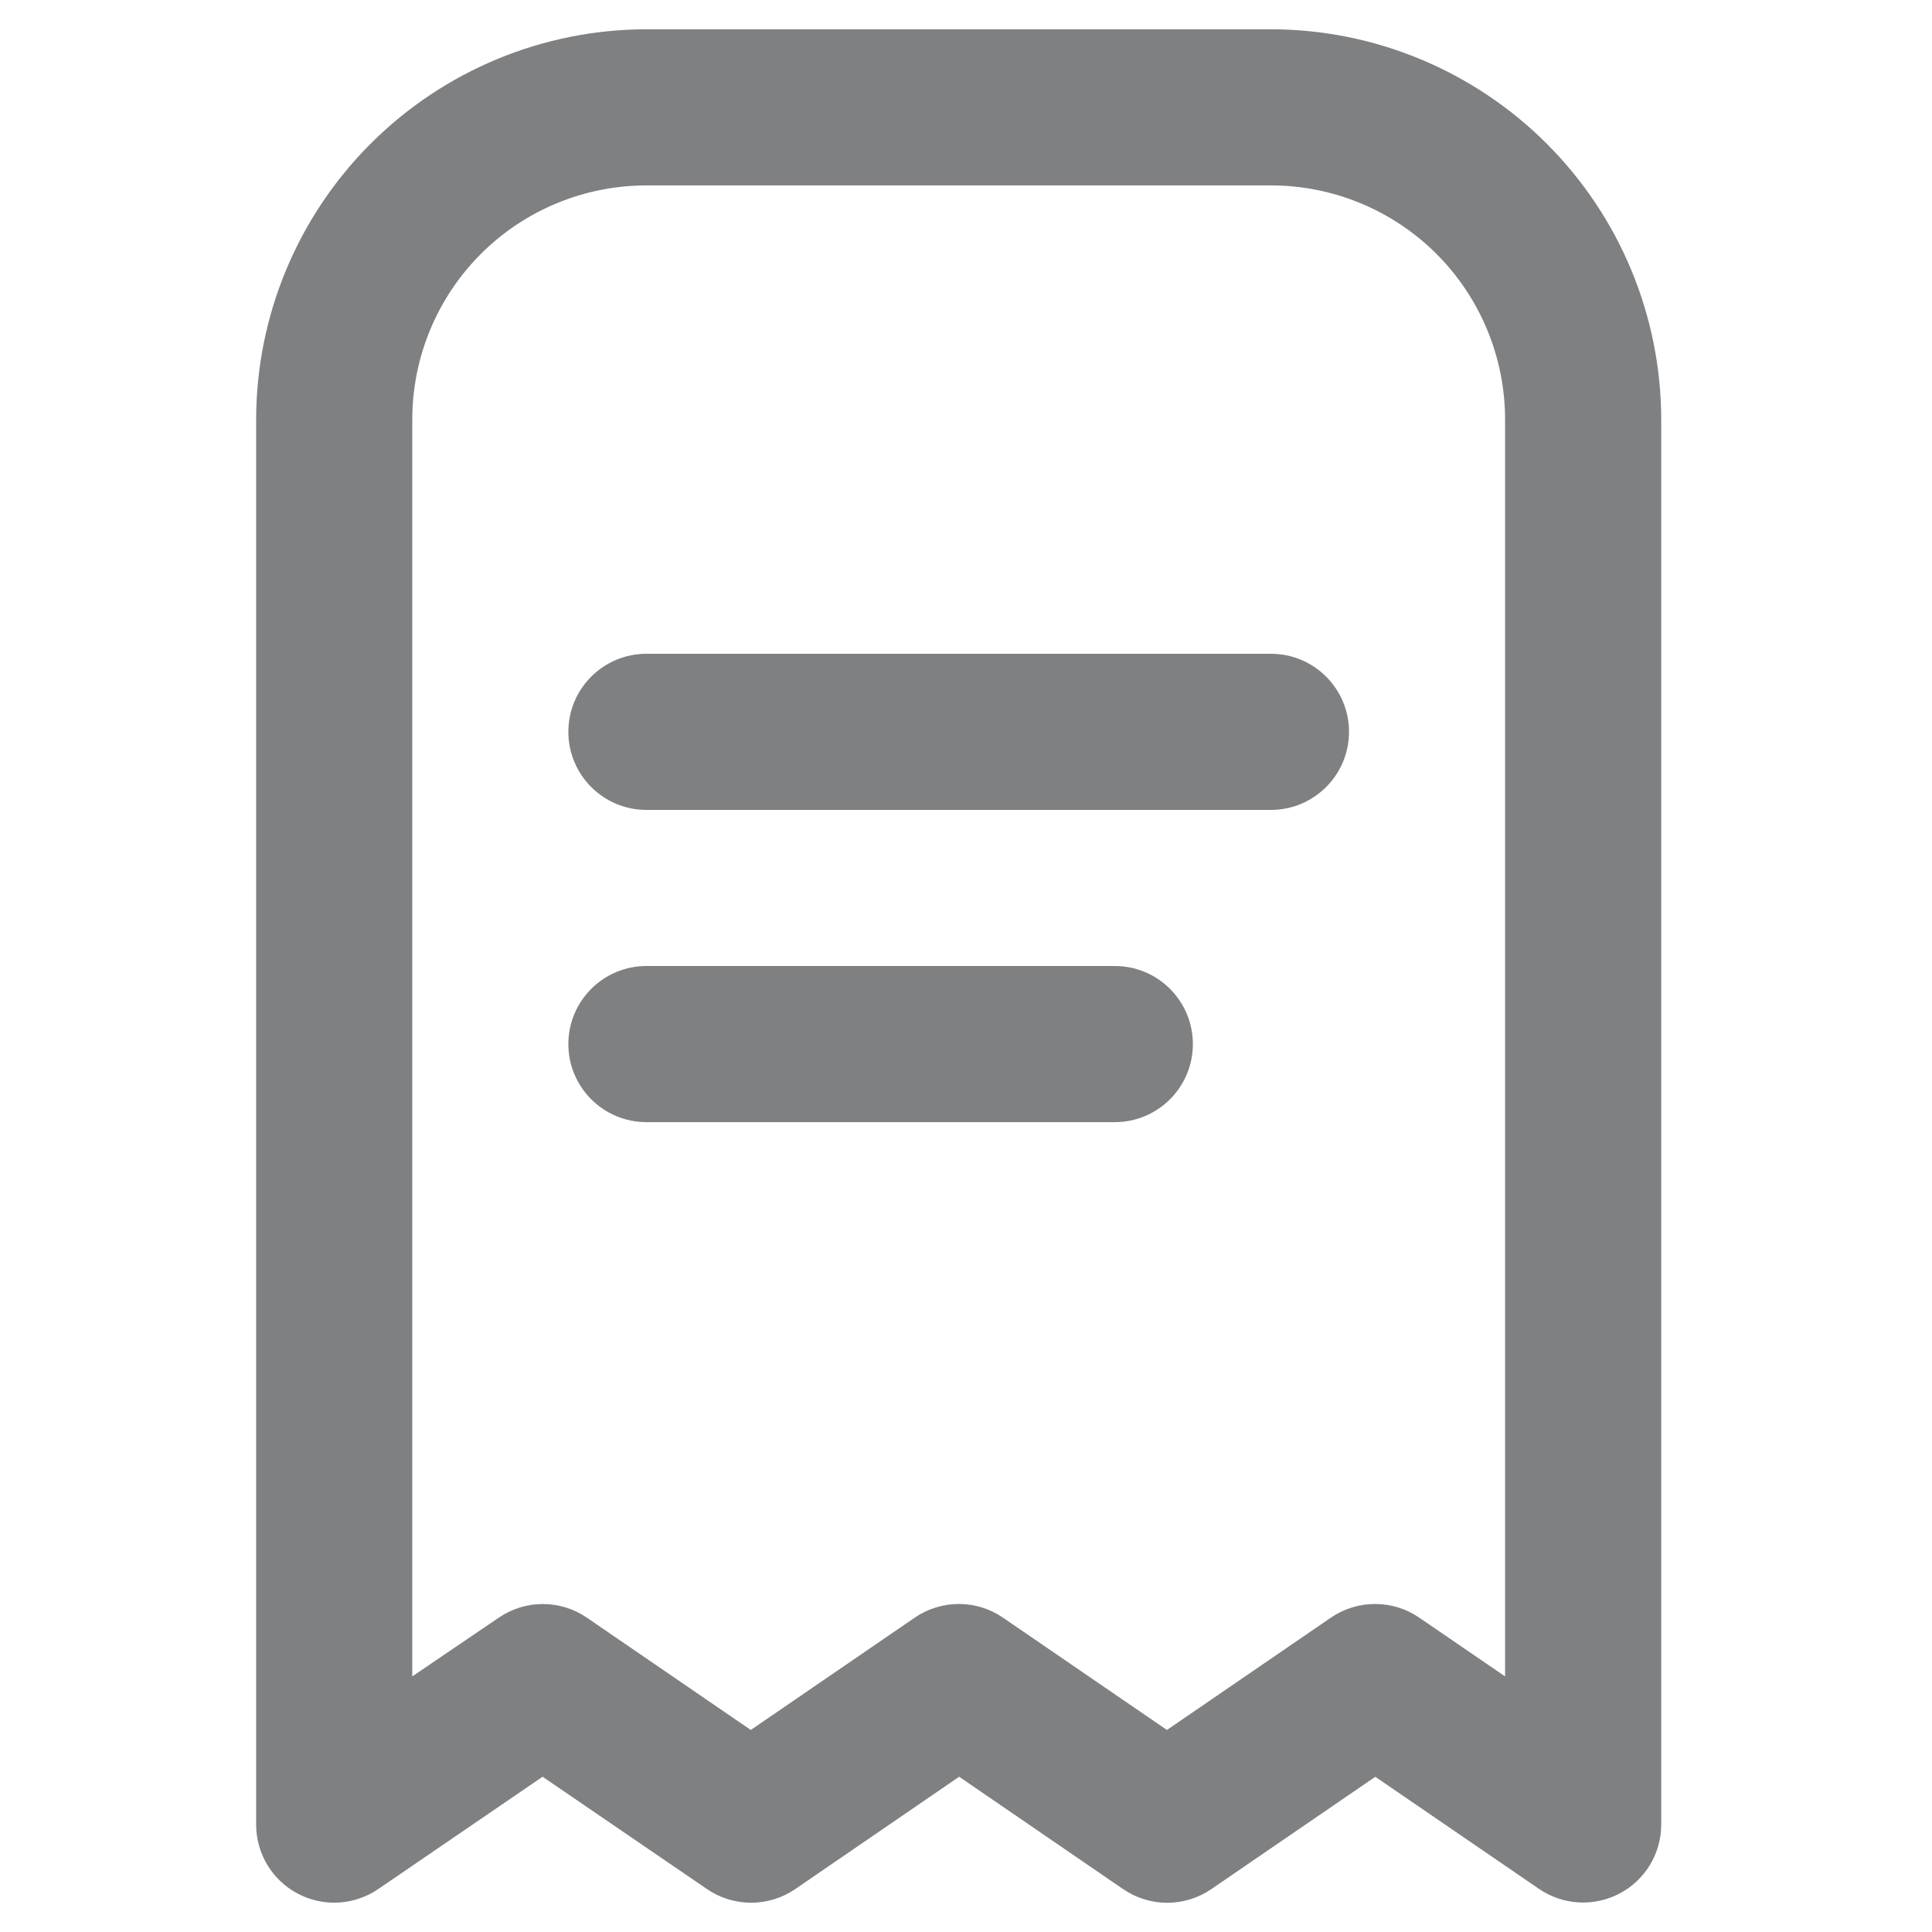
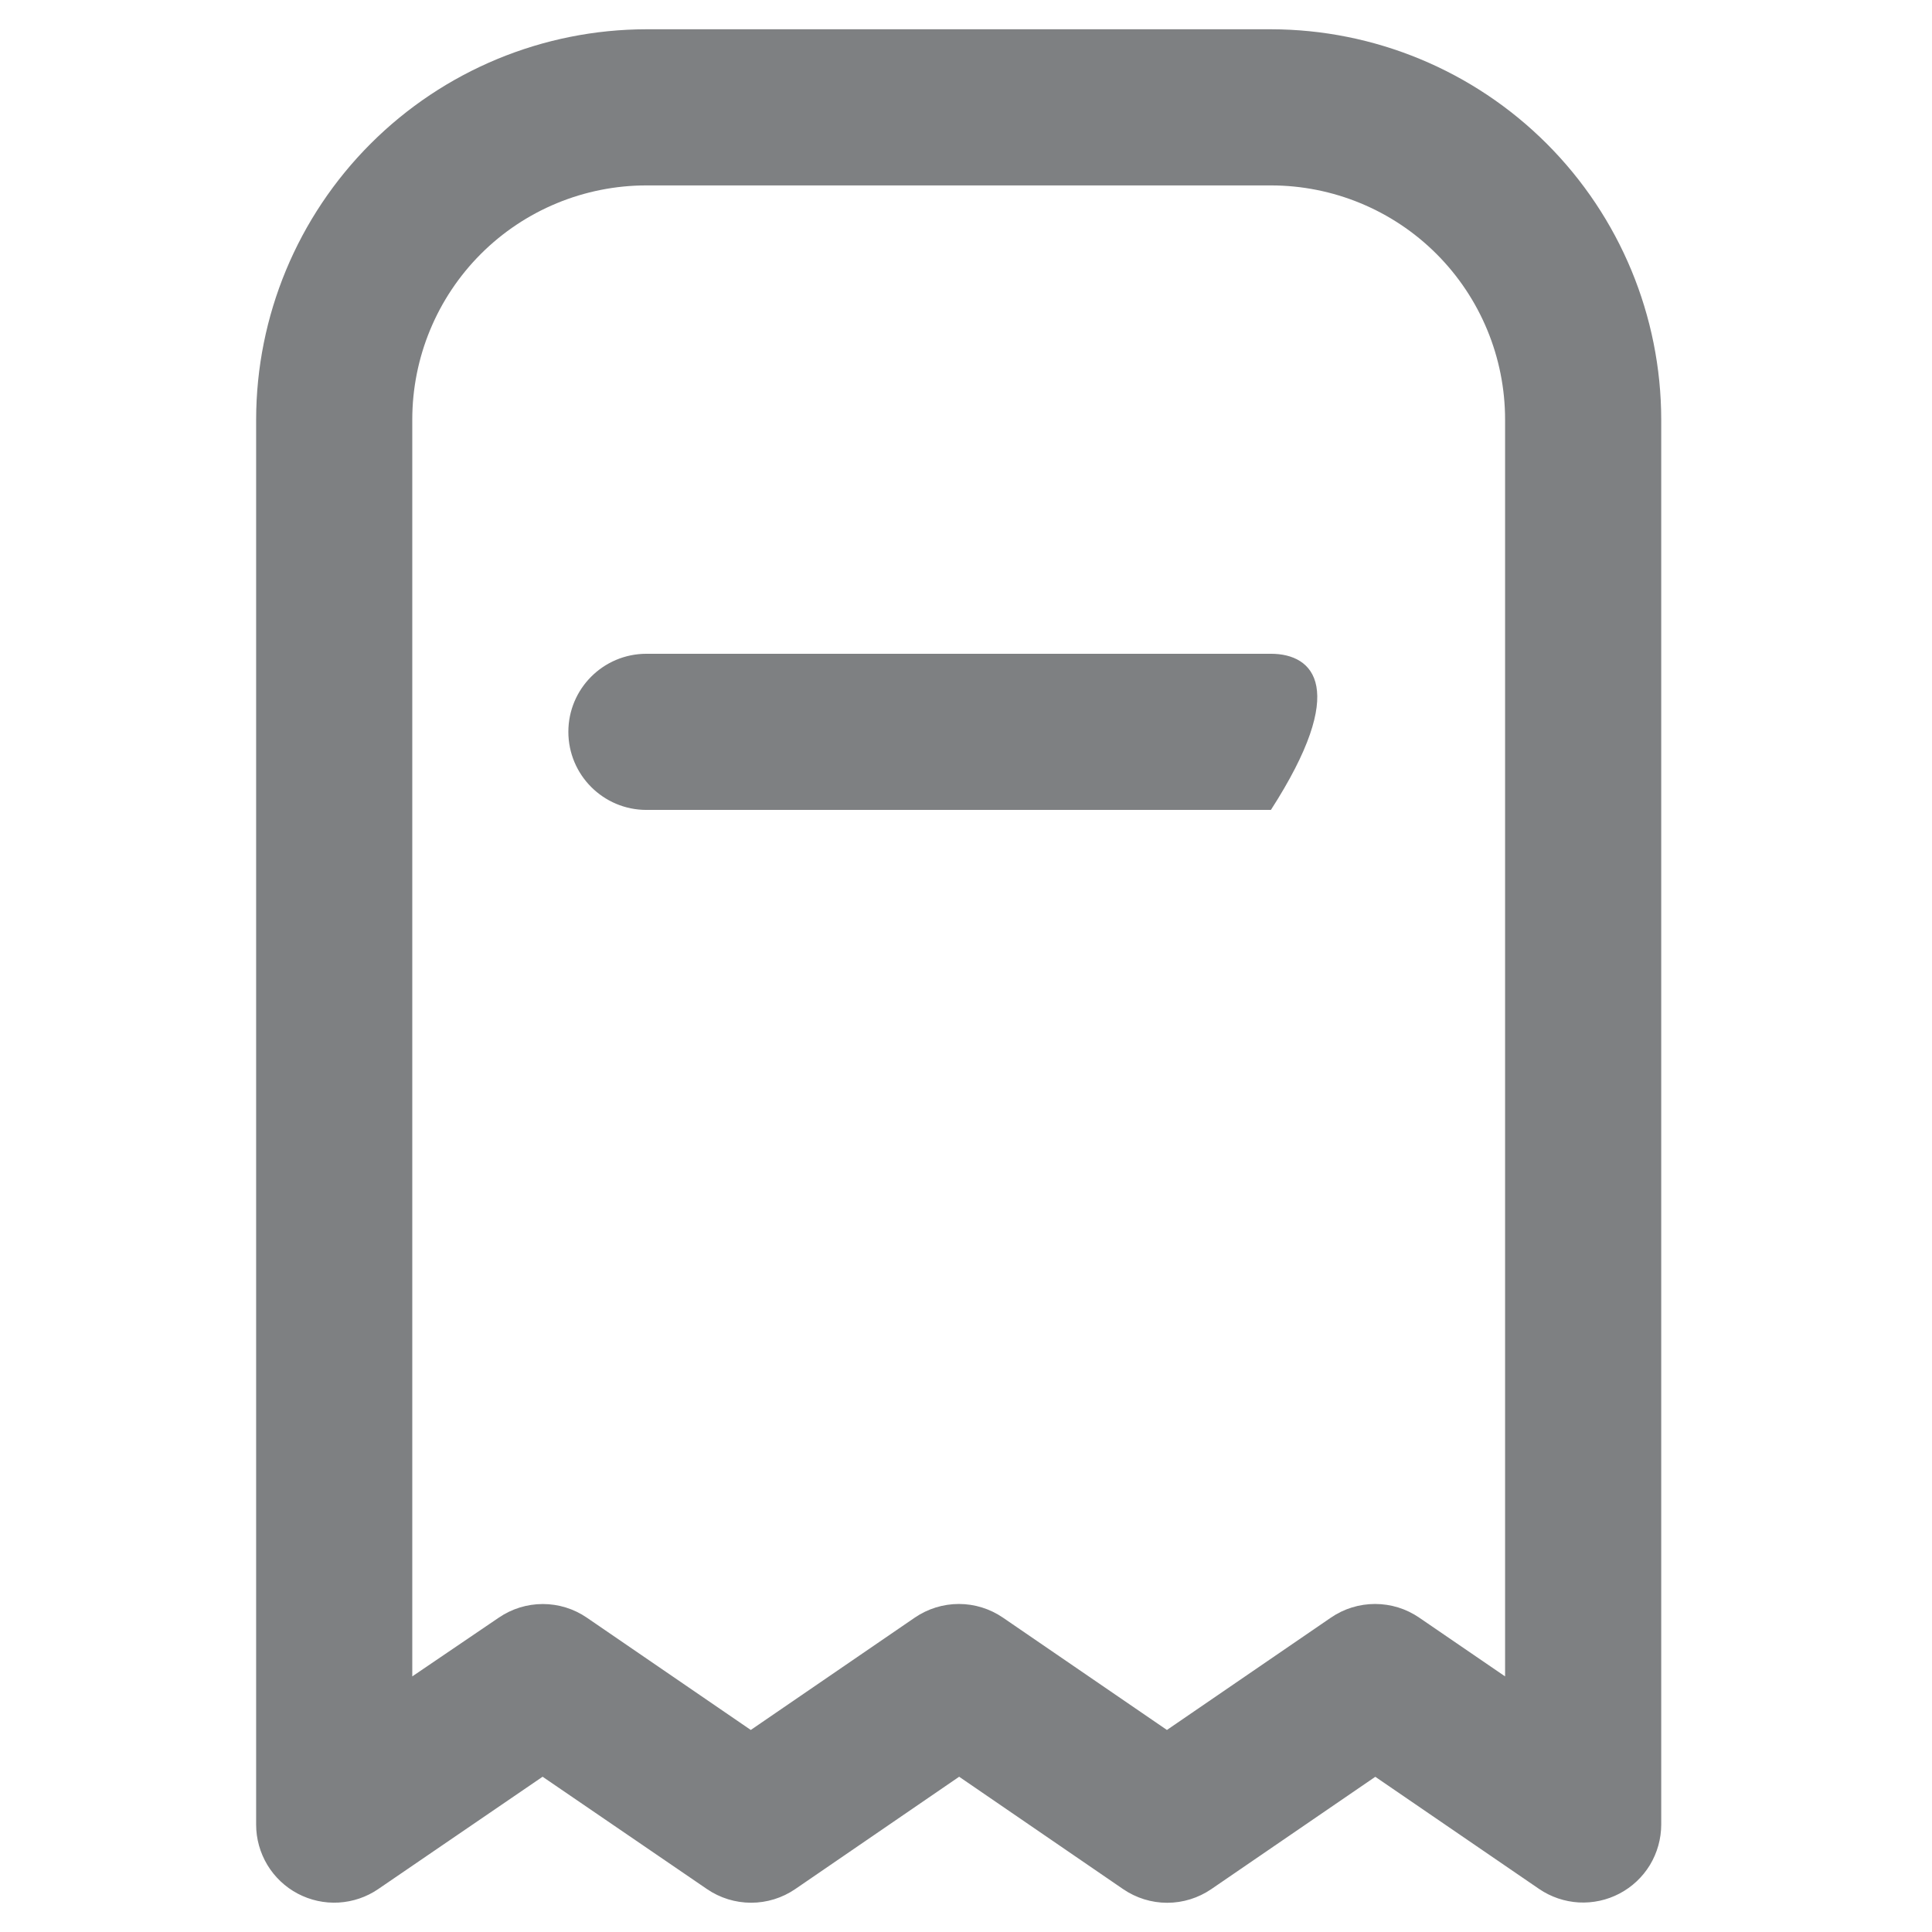
<svg xmlns="http://www.w3.org/2000/svg" width="33" height="33" viewBox="0 0 33 33" fill="none">
  <g clip-path="url(#clip0_369_1576)">
    <path d="M21.708 0.5H11.042C9.274 0.502 7.58 1.205 6.33 2.455C5.08 3.705 4.377 5.399 4.375 7.167V31.167C4.375 31.409 4.442 31.647 4.567 31.855C4.692 32.062 4.872 32.232 5.086 32.345C5.301 32.458 5.542 32.511 5.784 32.497C6.026 32.483 6.26 32.404 6.46 32.267L9.268 30.348L12.076 32.267C12.298 32.419 12.561 32.5 12.83 32.5C13.098 32.5 13.361 32.419 13.583 32.267L16.383 30.348L19.183 32.267C19.405 32.419 19.668 32.501 19.937 32.501C20.206 32.501 20.469 32.419 20.691 32.267L23.491 30.349L26.291 32.266C26.491 32.402 26.725 32.481 26.966 32.495C27.208 32.508 27.449 32.456 27.663 32.343C27.878 32.23 28.057 32.061 28.183 31.854C28.308 31.646 28.374 31.409 28.375 31.167V7.167C28.373 5.399 27.67 3.705 26.42 2.455C25.17 1.205 23.476 0.502 21.708 0.5V0.5ZM25.708 28.634L24.242 27.631C24.02 27.478 23.756 27.397 23.487 27.397C23.218 27.397 22.954 27.478 22.732 27.631L19.932 29.549L17.132 27.631C16.91 27.479 16.648 27.397 16.378 27.397C16.109 27.397 15.846 27.479 15.624 27.631L12.824 29.549L10.024 27.631C9.803 27.479 9.54 27.398 9.272 27.398C9.003 27.398 8.741 27.479 8.519 27.631L7.042 28.634V7.167C7.042 6.106 7.463 5.089 8.213 4.338C8.963 3.588 9.981 3.167 11.042 3.167H21.708C22.769 3.167 23.787 3.588 24.537 4.338C25.287 5.089 25.708 6.106 25.708 7.167V28.634Z" fill="#7E8082" />
-     <path d="M21.708 11.167H11.042C10.305 11.167 9.708 11.764 9.708 12.5C9.708 13.236 10.305 13.834 11.042 13.834H21.708C22.445 13.834 23.042 13.236 23.042 12.5C23.042 11.764 22.445 11.167 21.708 11.167Z" fill="#7E8082" />
-     <path d="M19.042 16.5H11.042C10.305 16.5 9.708 17.097 9.708 17.834C9.708 18.57 10.305 19.167 11.042 19.167H19.042C19.778 19.167 20.375 18.57 20.375 17.834C20.375 17.097 19.778 16.5 19.042 16.5Z" fill="#7E8082" />
+     <path d="M21.708 11.167H11.042C10.305 11.167 9.708 11.764 9.708 12.5C9.708 13.236 10.305 13.834 11.042 13.834H21.708C23.042 11.764 22.445 11.167 21.708 11.167Z" fill="#7E8082" />
  </g>
  <defs>
    <clipPath id="clip0_369_1576">
      <rect width="32" height="32" fill="white" transform="translate(0.375 0.5)" />
    </clipPath>
  </defs>
</svg>